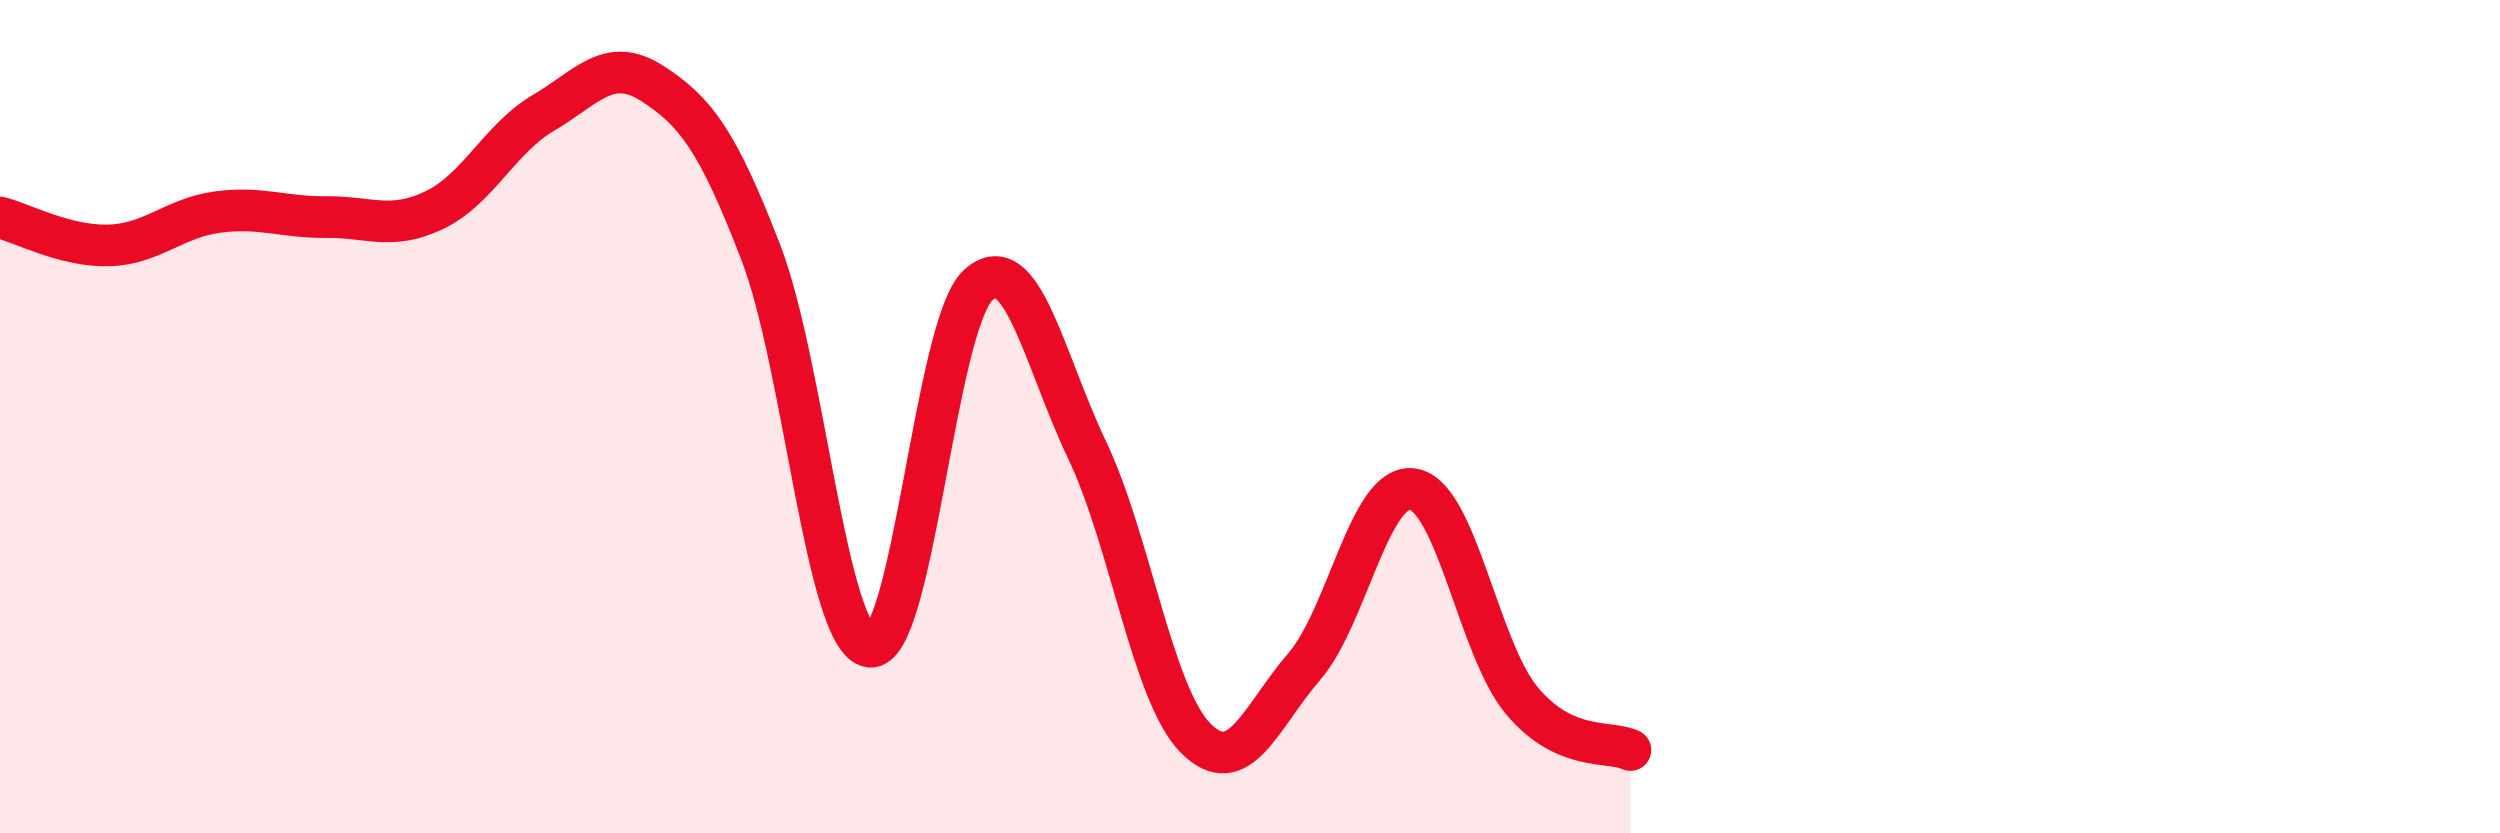
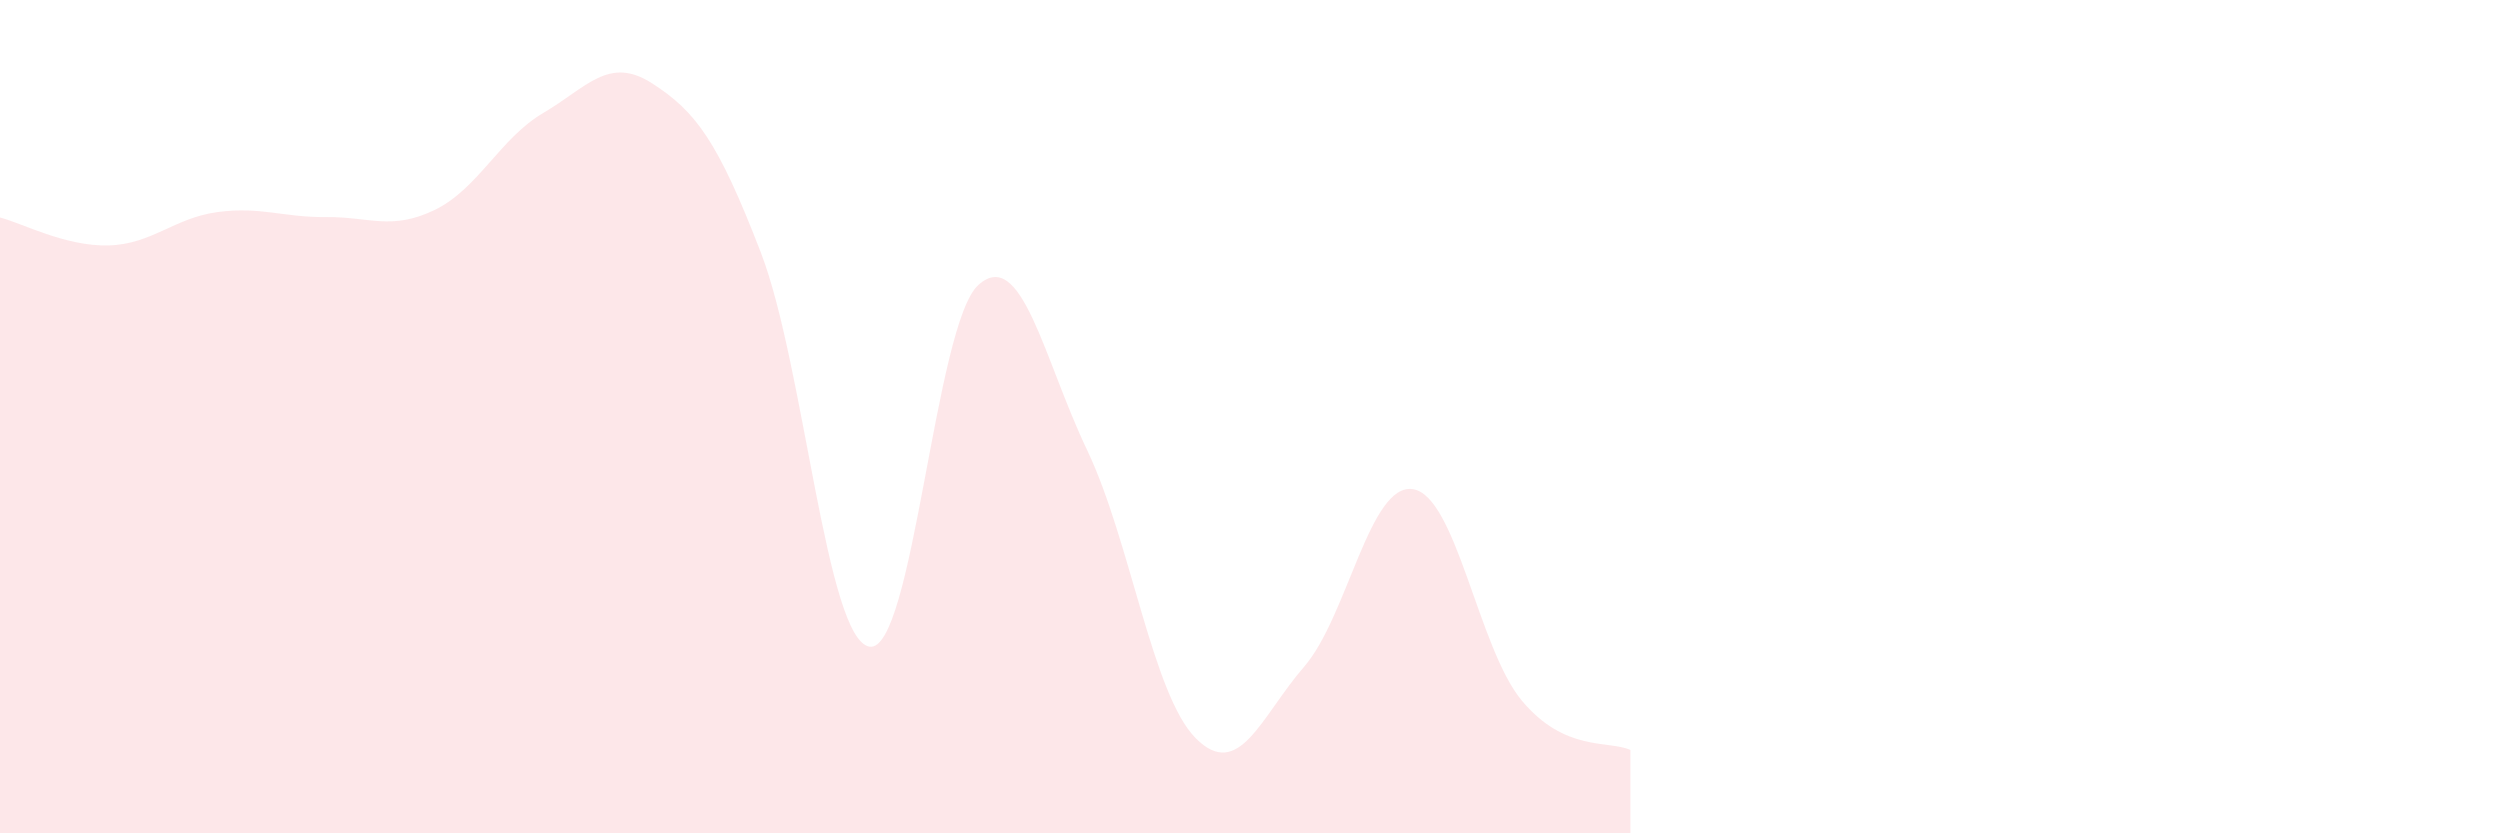
<svg xmlns="http://www.w3.org/2000/svg" width="60" height="20" viewBox="0 0 60 20">
  <path d="M 0,5.22 C 0.52,5.35 1.57,5.92 2.61,5.89 C 3.65,5.86 4.18,5.23 5.22,5.09 C 6.26,4.95 6.79,5.22 7.83,5.21 C 8.87,5.2 9.39,5.54 10.43,5.04 C 11.47,4.54 12,3.32 13.04,2.71 C 14.08,2.1 14.61,1.33 15.65,2 C 16.69,2.67 17.22,3.36 18.26,6.06 C 19.3,8.76 19.83,15.36 20.87,15.52 C 21.91,15.68 22.44,7.78 23.48,6.84 C 24.52,5.9 25.05,8.62 26.09,10.8 C 27.13,12.98 27.66,16.68 28.7,17.72 C 29.74,18.76 30.26,17.2 31.3,16 C 32.34,14.8 32.87,11.58 33.91,11.74 C 34.95,11.9 35.48,15.56 36.52,16.81 C 37.56,18.06 38.61,17.76 39.13,18L39.13 20L0 20Z" fill="#EB0A25" opacity="0.1" stroke-linecap="round" stroke-linejoin="round" />
-   <path d="M 0,5.22 C 0.52,5.35 1.57,5.92 2.61,5.89 C 3.65,5.86 4.18,5.23 5.22,5.09 C 6.26,4.95 6.79,5.22 7.83,5.21 C 8.87,5.2 9.39,5.54 10.43,5.04 C 11.47,4.54 12,3.32 13.04,2.71 C 14.08,2.1 14.61,1.33 15.65,2 C 16.69,2.67 17.22,3.36 18.26,6.06 C 19.3,8.76 19.83,15.36 20.87,15.52 C 21.91,15.68 22.44,7.78 23.48,6.84 C 24.52,5.9 25.05,8.62 26.09,10.8 C 27.13,12.98 27.66,16.68 28.7,17.72 C 29.74,18.76 30.26,17.2 31.3,16 C 32.34,14.8 32.87,11.58 33.91,11.74 C 34.95,11.9 35.48,15.56 36.52,16.81 C 37.56,18.06 38.61,17.76 39.13,18" stroke="#EB0A25" stroke-width="1" fill="none" stroke-linecap="round" stroke-linejoin="round" />
</svg>